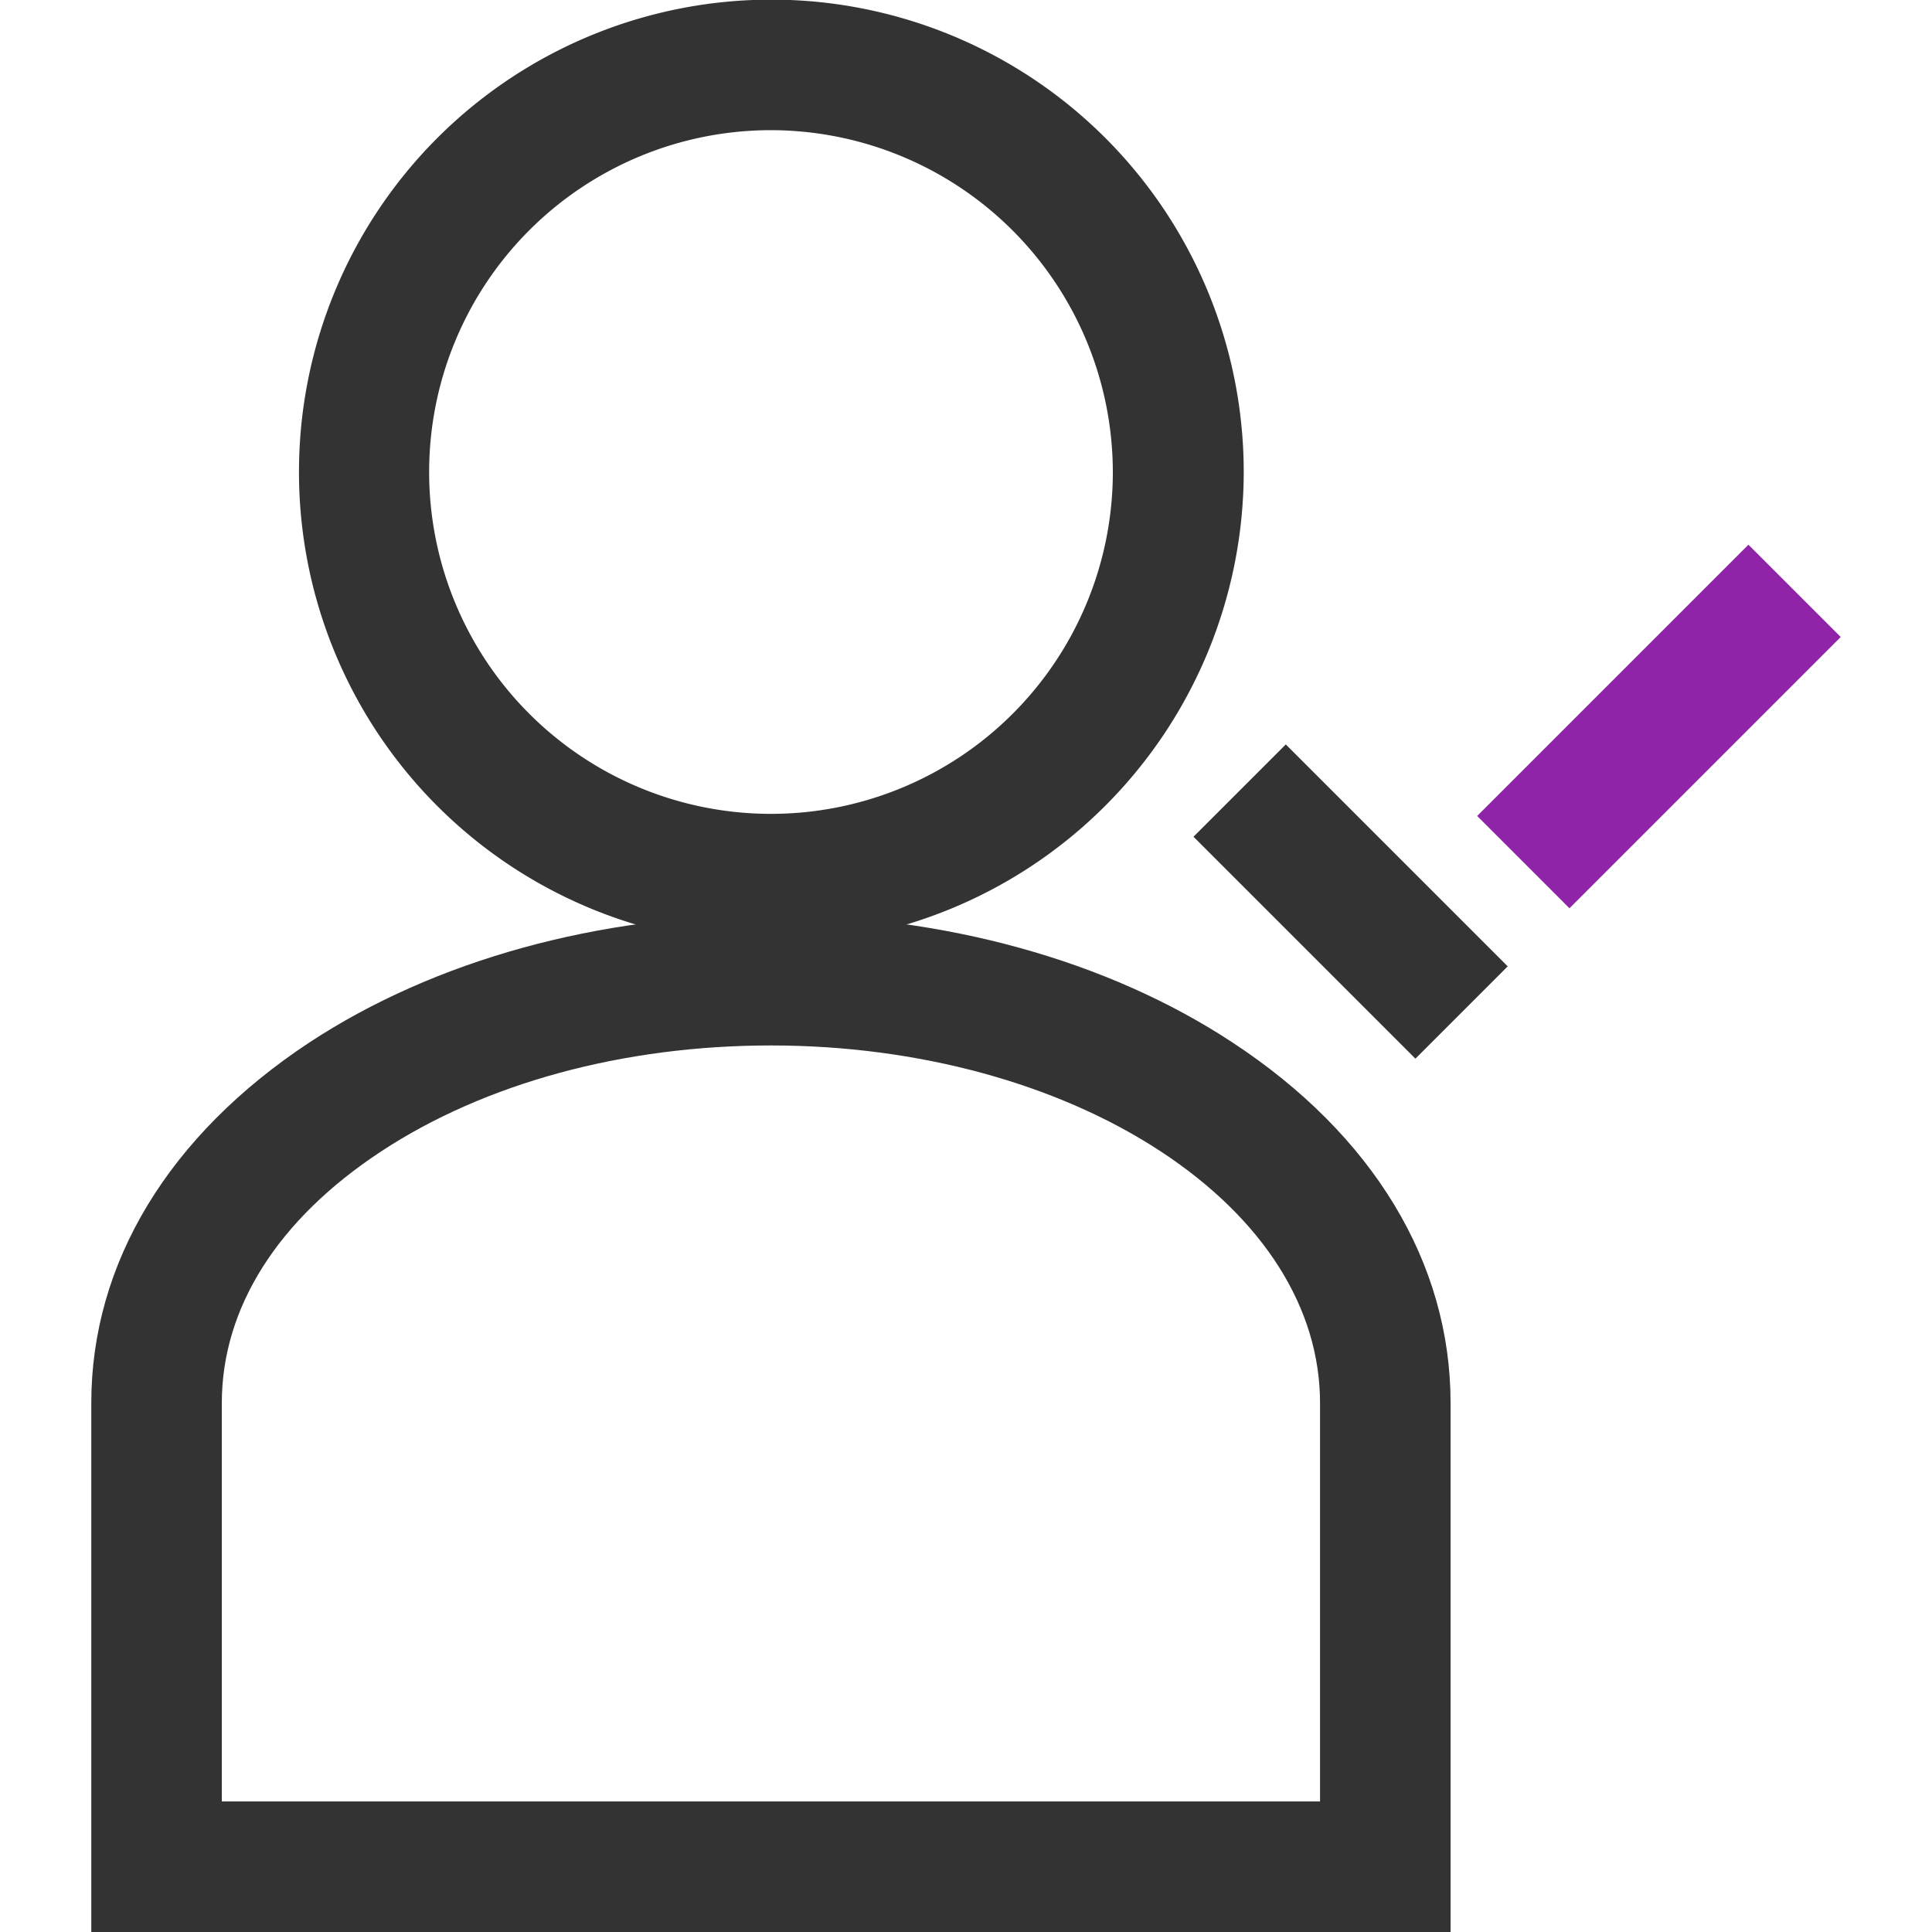
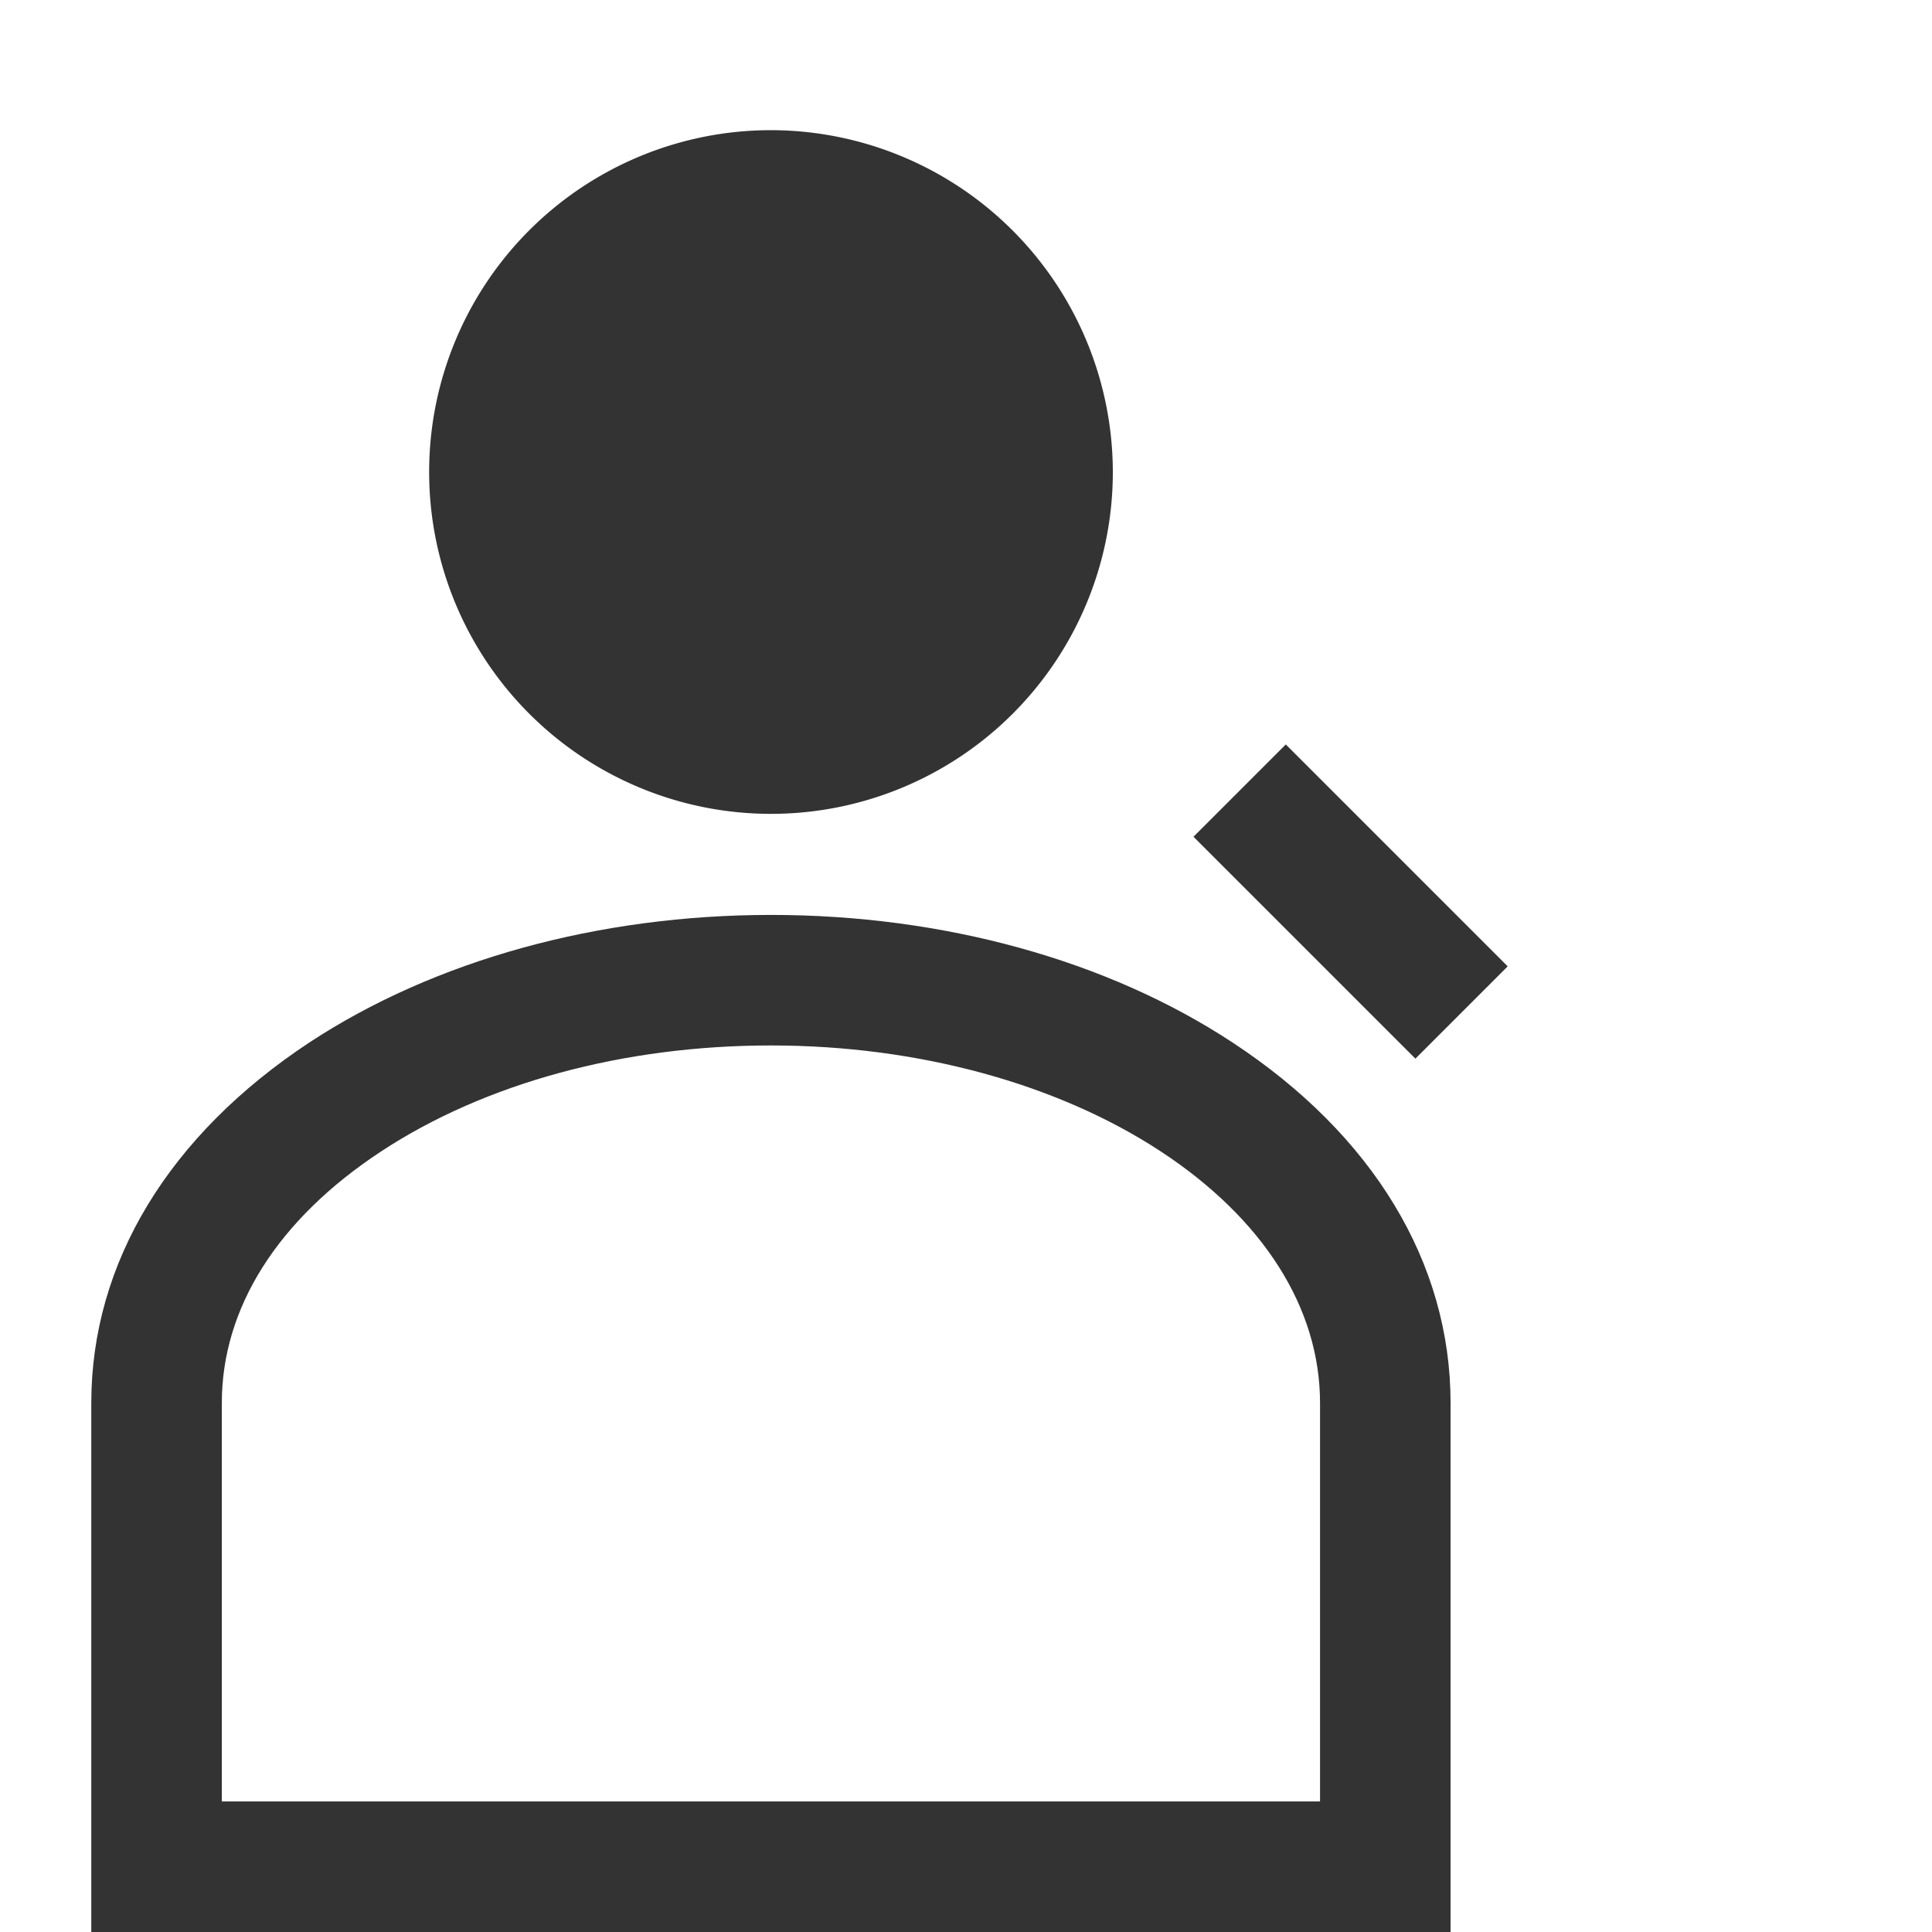
<svg xmlns="http://www.w3.org/2000/svg" id="Full_colour-black" data-name="Full colour-black" viewBox="0 0 160 160">
  <defs>
    <style>.cls-1{fill:#333;}.cls-2{fill:#9024a8;}</style>
  </defs>
  <title>Icons</title>
  <rect class="cls-1" x="106.45" y="61.67" width="10.81" height="25.99" transform="translate(-20.04 100.96) rotate(-45)" />
-   <rect class="cls-2" x="121.5" y="54.77" width="31.77" height="10.81" transform="translate(-2.31 114.76) rotate(-45)" />
-   <path class="cls-1" d="M63.85,78.21A39.12,39.12,0,1,1,103,39.09,39.17,39.17,0,0,1,63.85,78.21m0-67.43A28.31,28.31,0,1,0,92.16,39.09,28.35,28.35,0,0,0,63.85,10.78" />
+   <path class="cls-1" d="M63.85,78.21m0-67.43A28.31,28.31,0,1,0,92.16,39.09,28.35,28.35,0,0,0,63.85,10.78" />
  <path class="cls-1" d="M120.13,160H7.56V116.19C7.56,104.58,14,94,25.64,86.32,36,79.52,49.56,75.77,63.85,75.77s27.86,3.75,38.2,10.55c11.66,7.65,18.08,18.26,18.08,29.87ZM18.37,149.19h90.95v-33c0-7.85-4.68-15.25-13.2-20.84s-20.07-8.77-32.27-8.77-23.67,3.11-32.28,8.77-13.2,13-13.2,20.84Z" />
</svg>